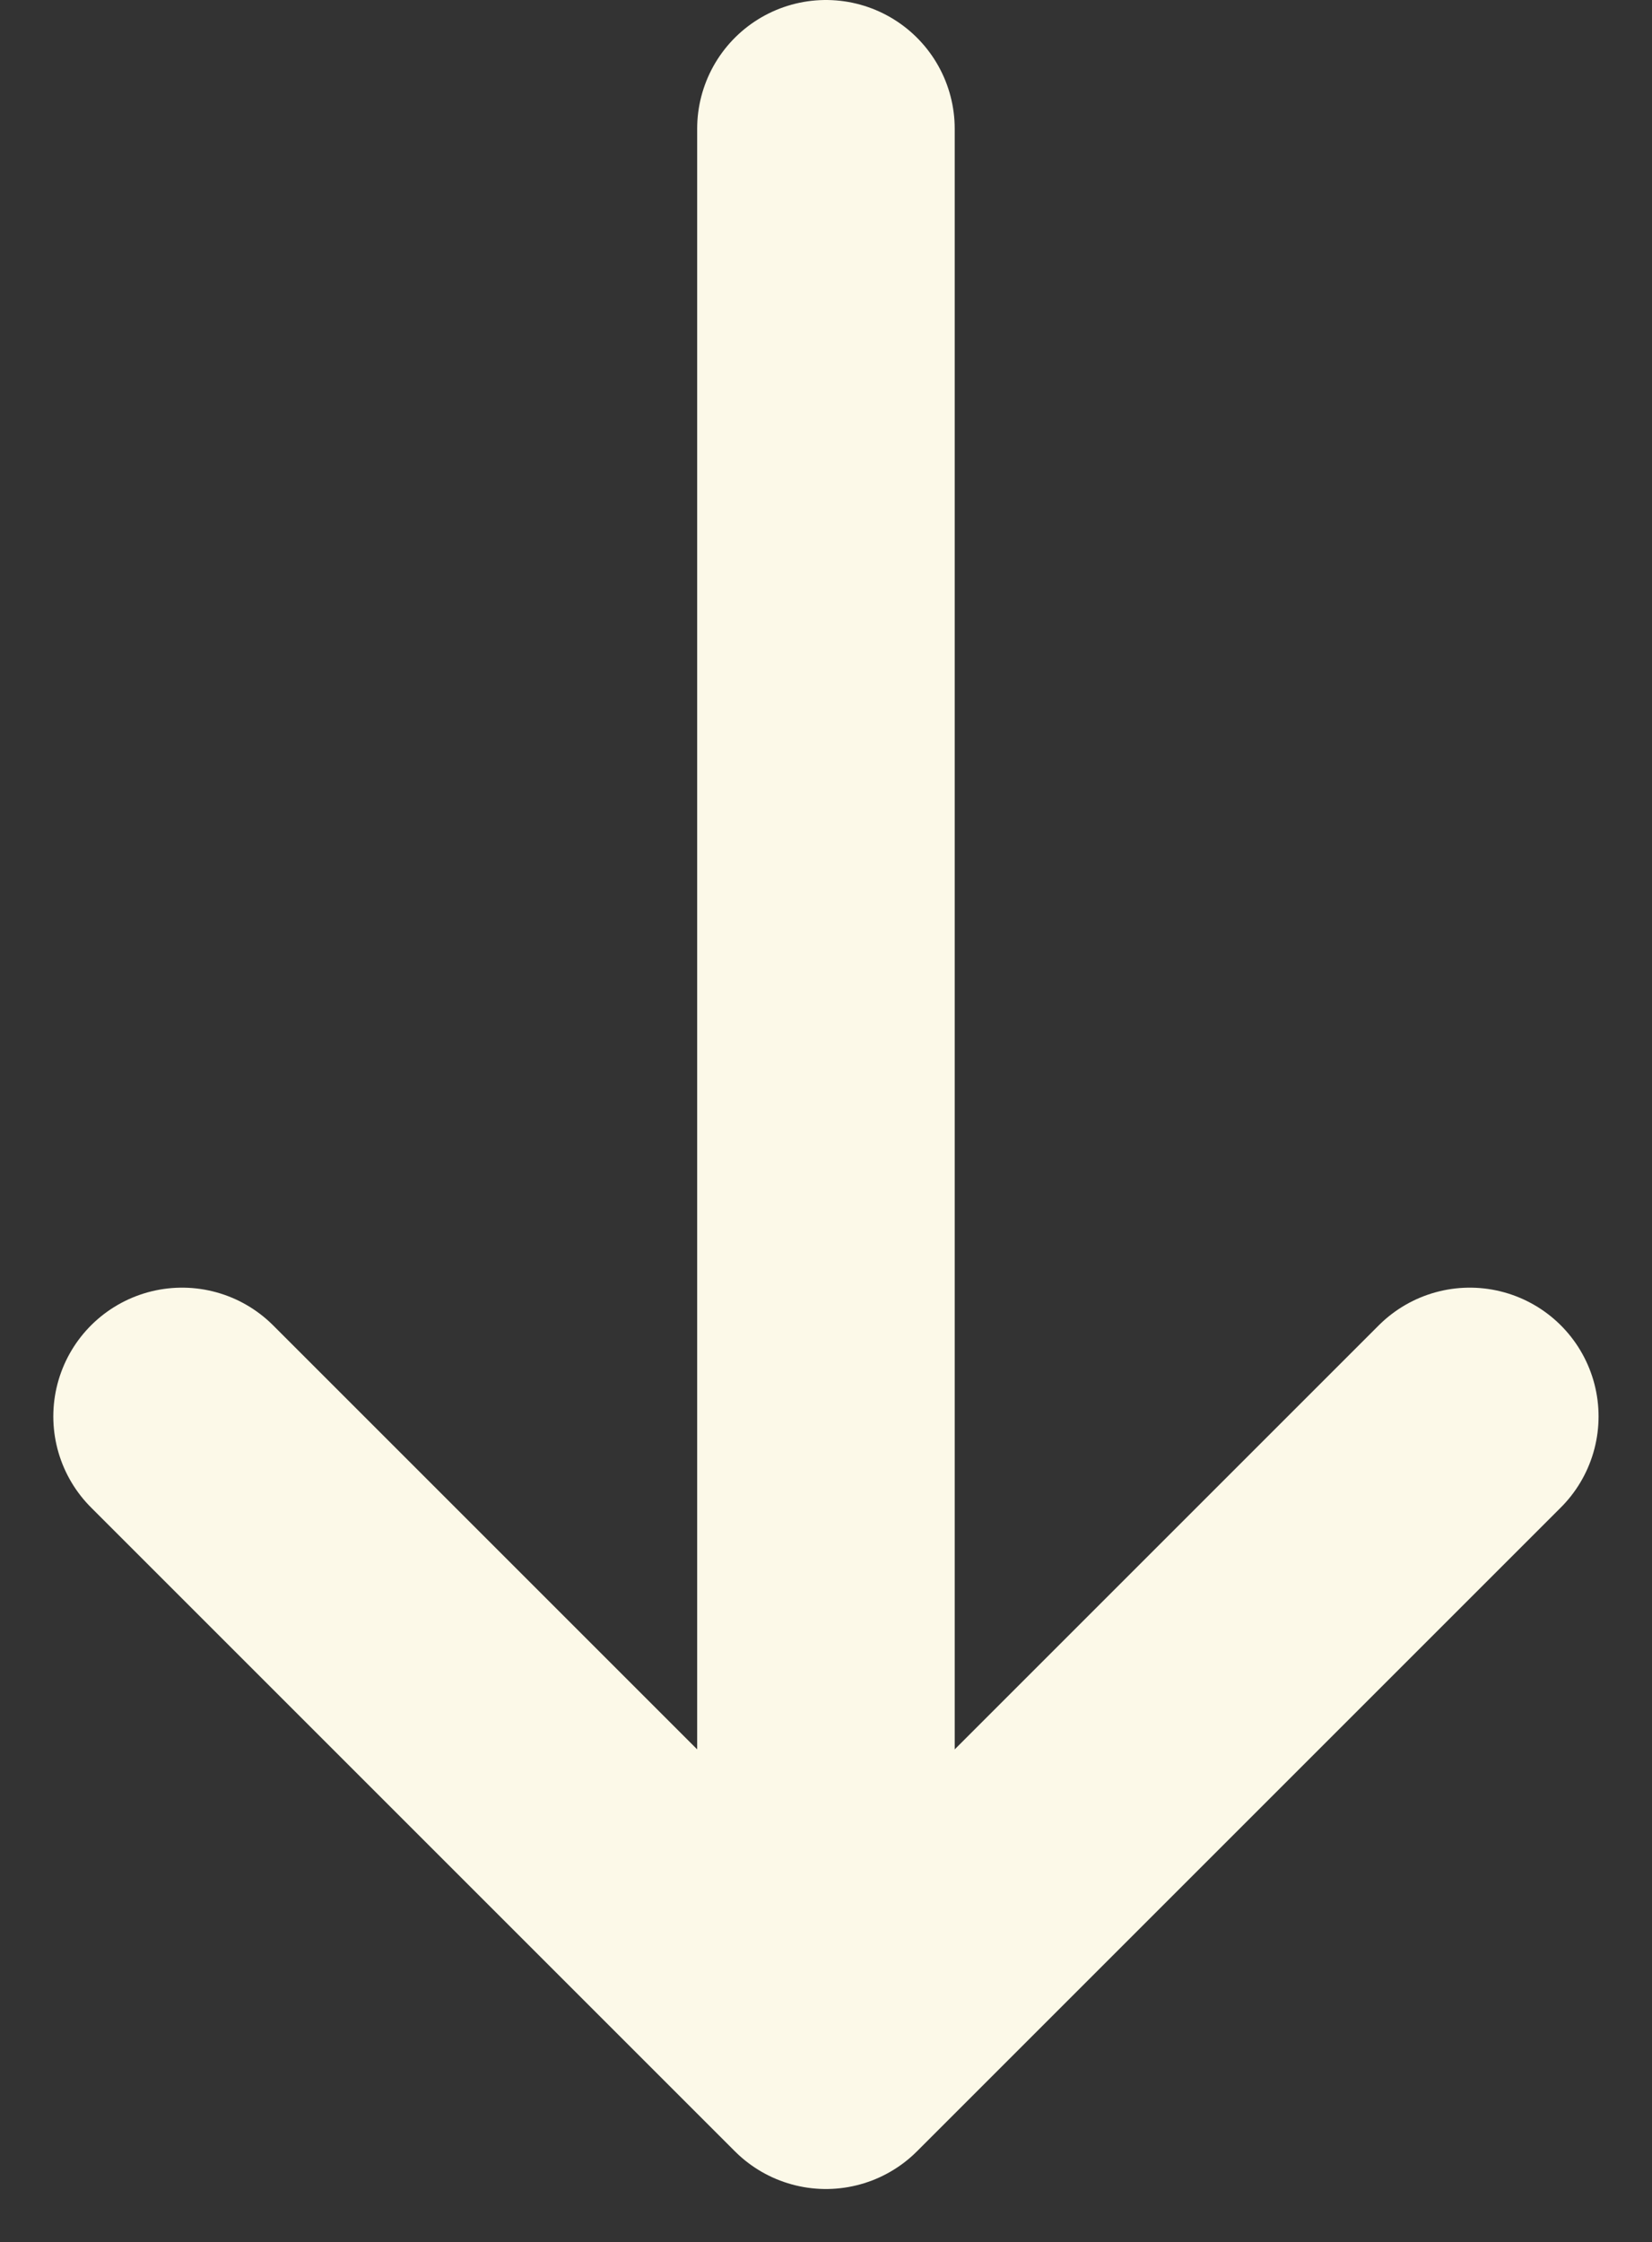
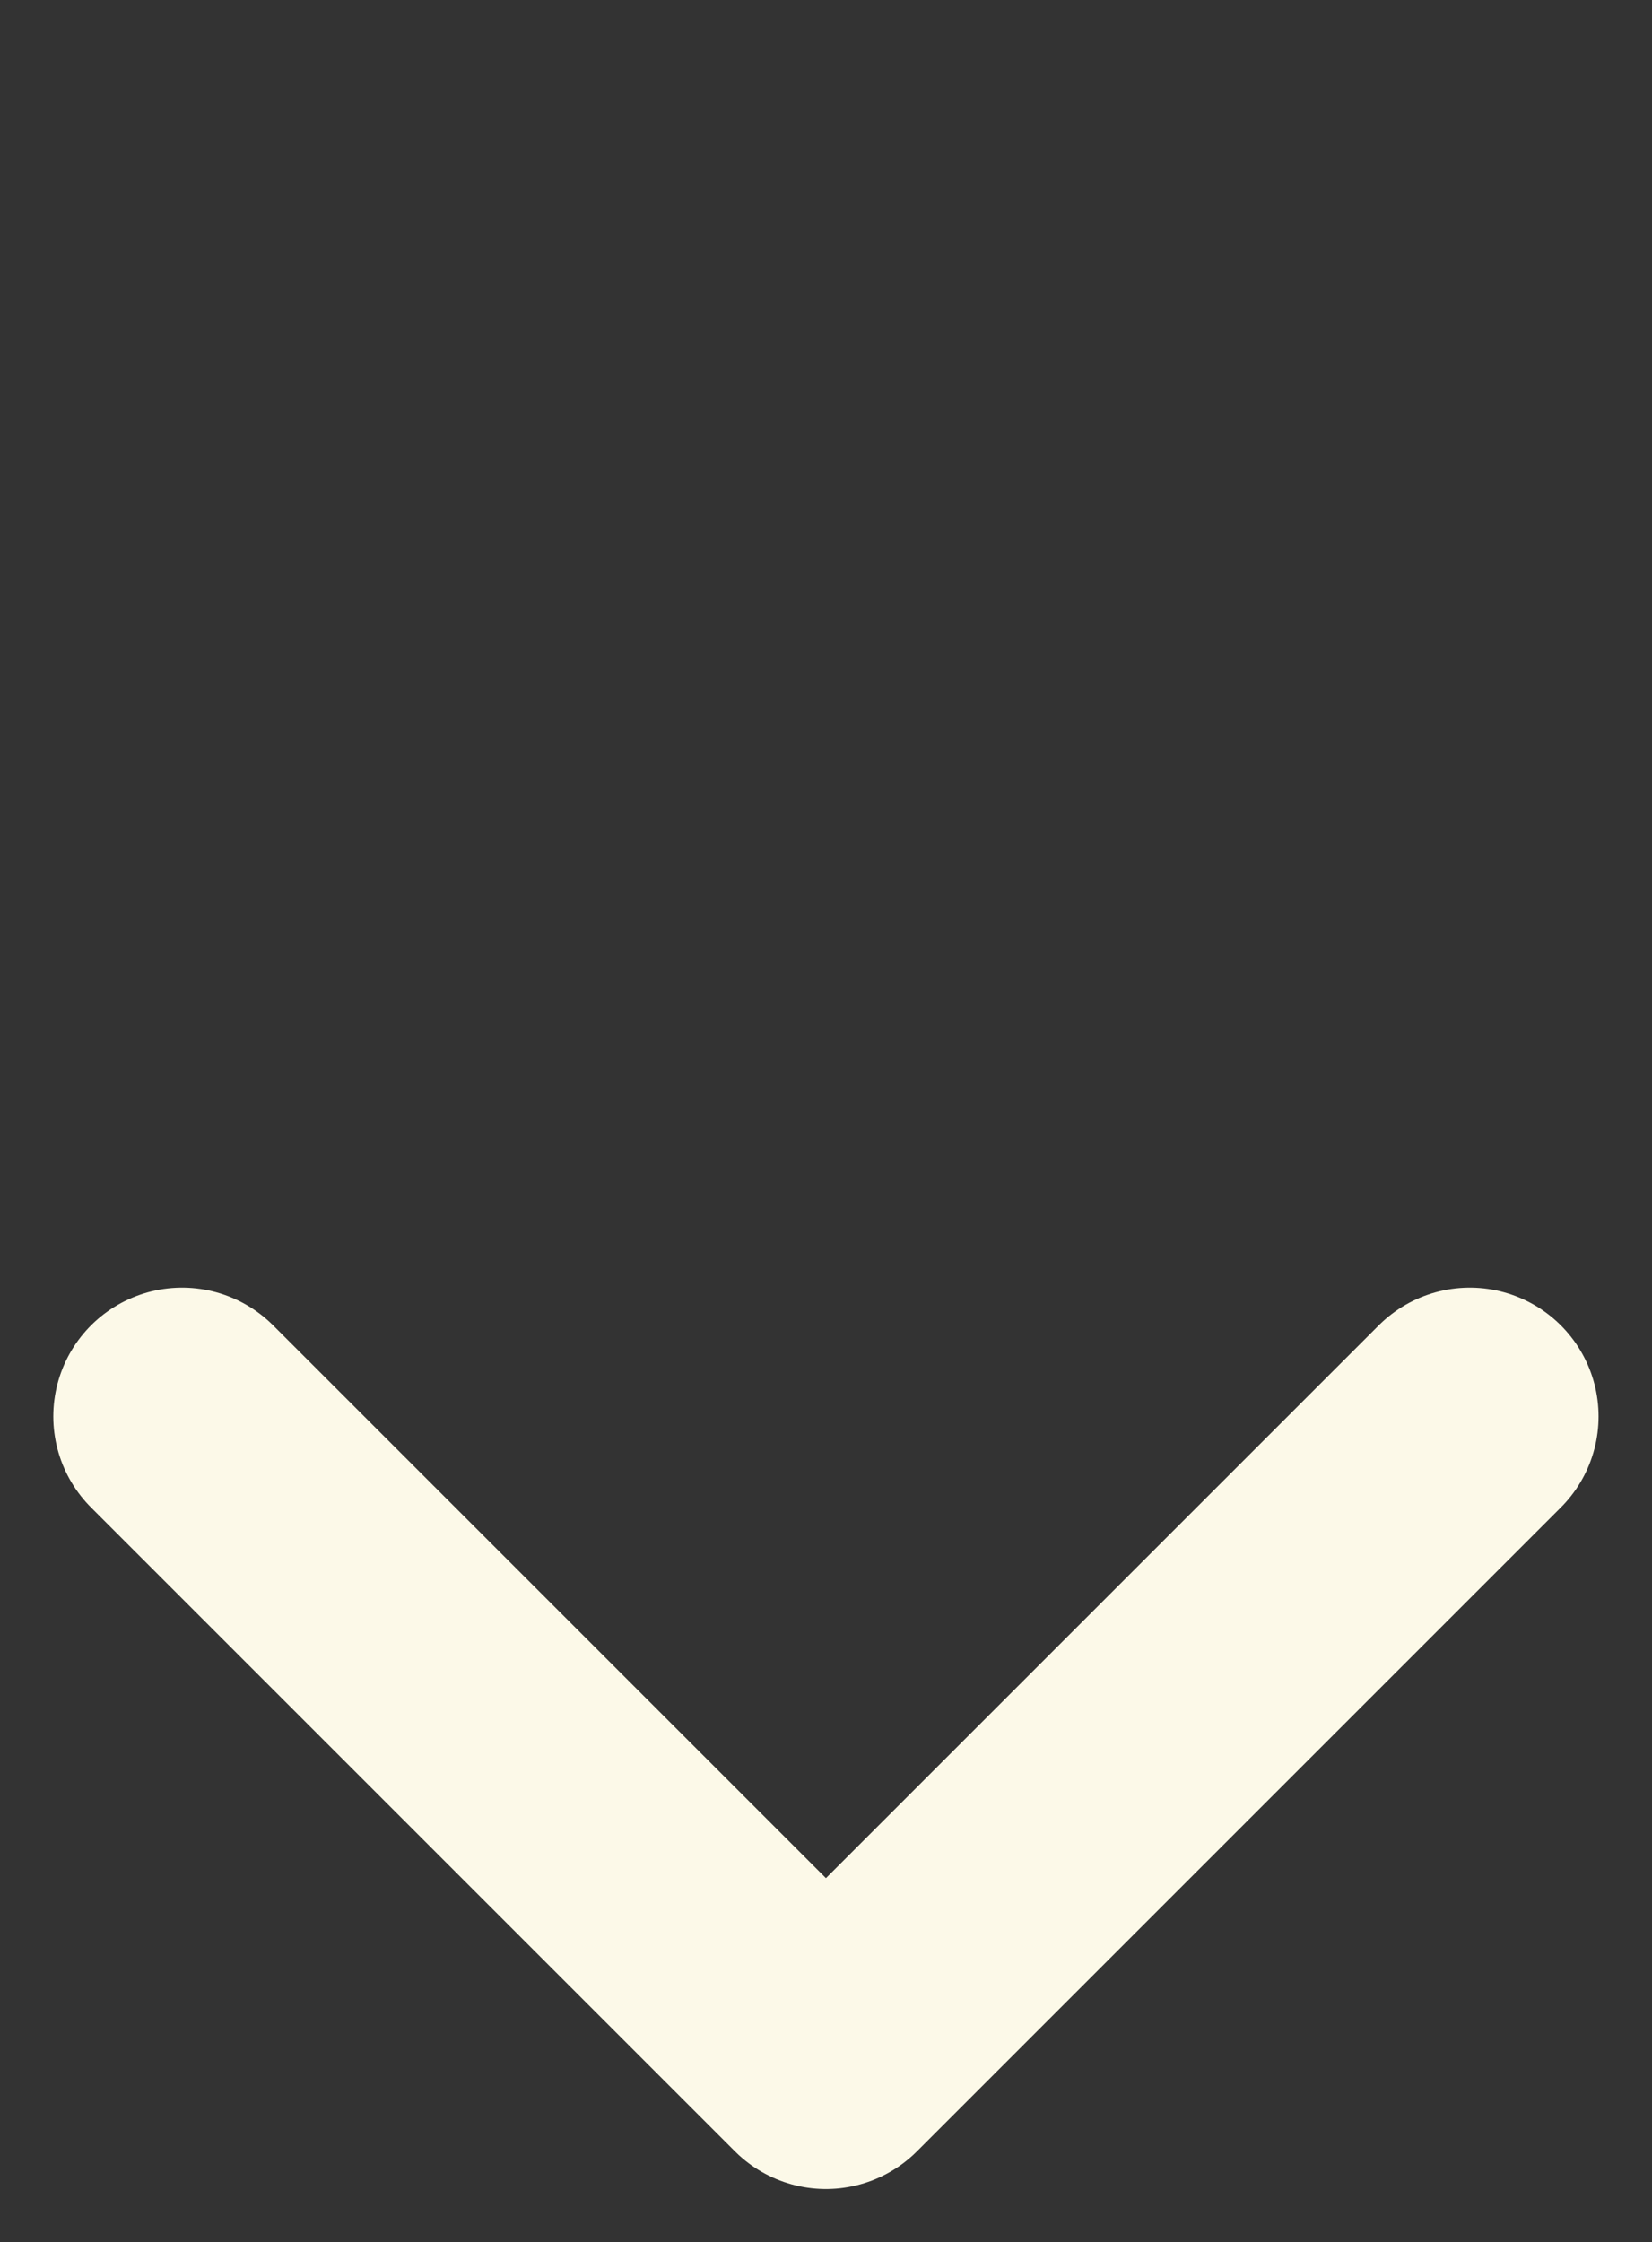
<svg xmlns="http://www.w3.org/2000/svg" height="17.414" width="12.829">
  <rect width="100%" height="100%" fill="#333333" stroke="none" />
  <g fill="none" stroke="#fcf9e8" stroke-linecap="round" stroke-width="2">
    <path d="M11.414 11l-5 5-5-5" stroke-linejoin="round" />
-     <path d="M6.414 15V1" />
  </g>
</svg>